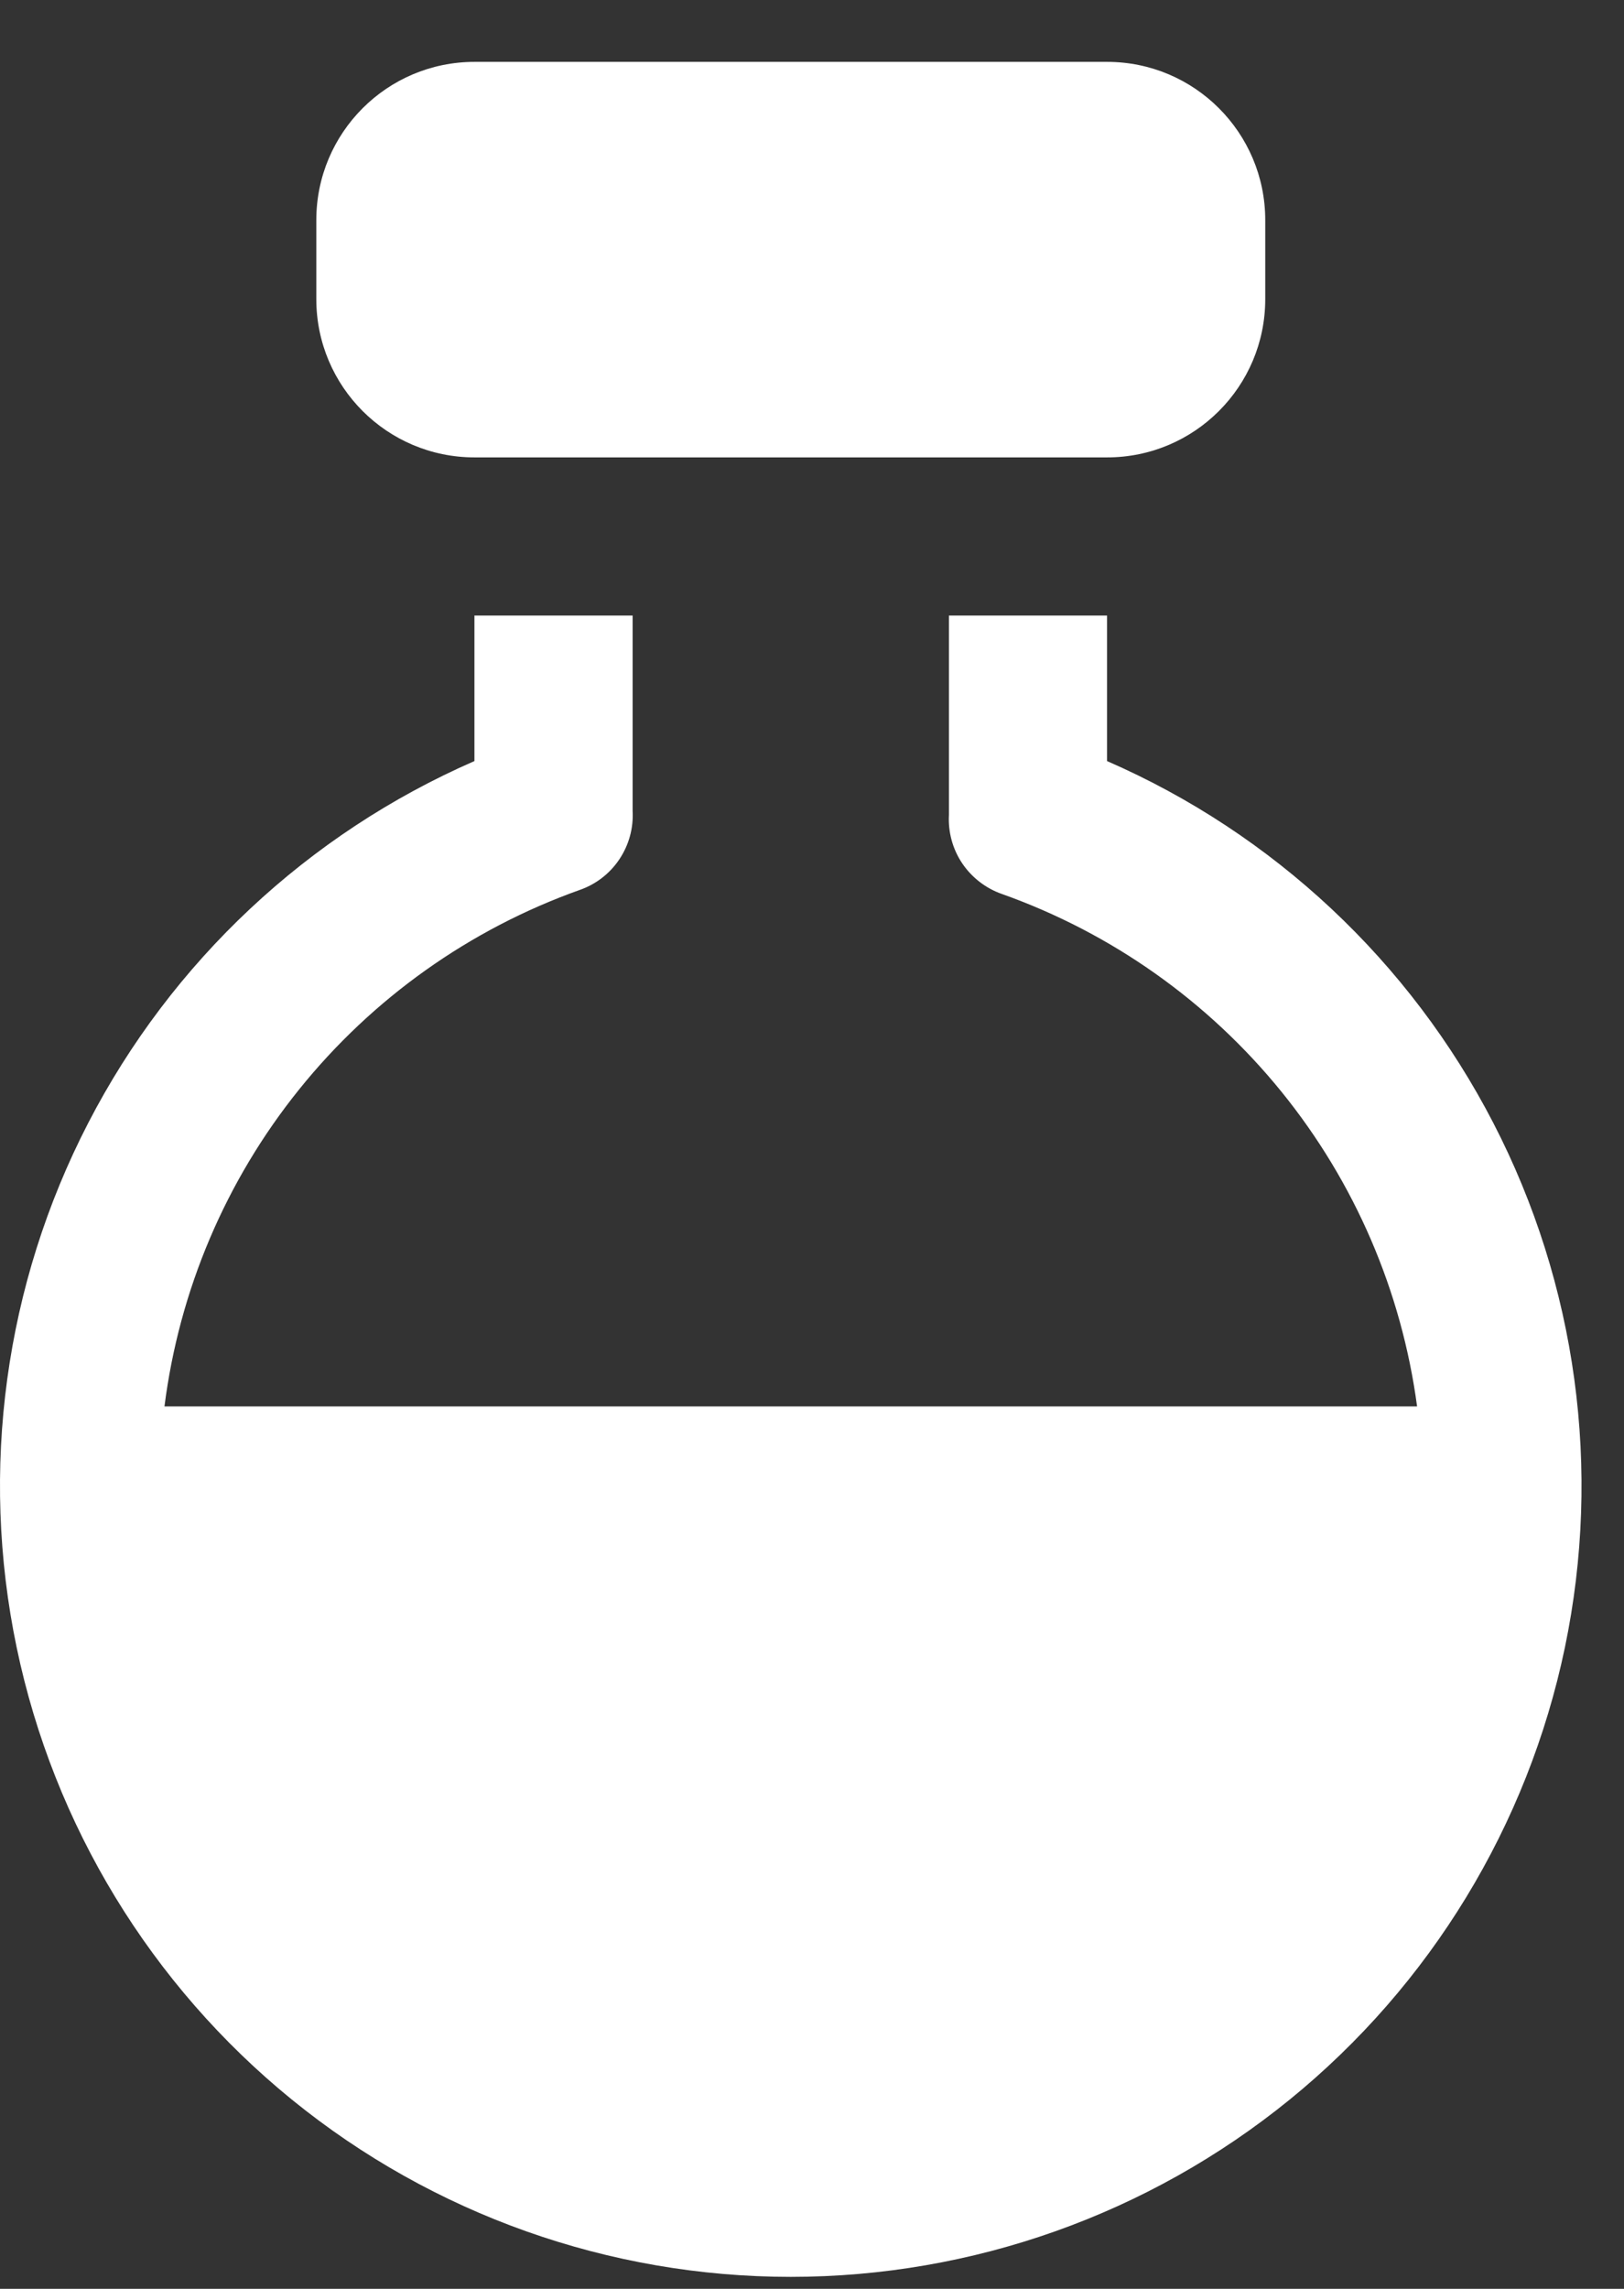
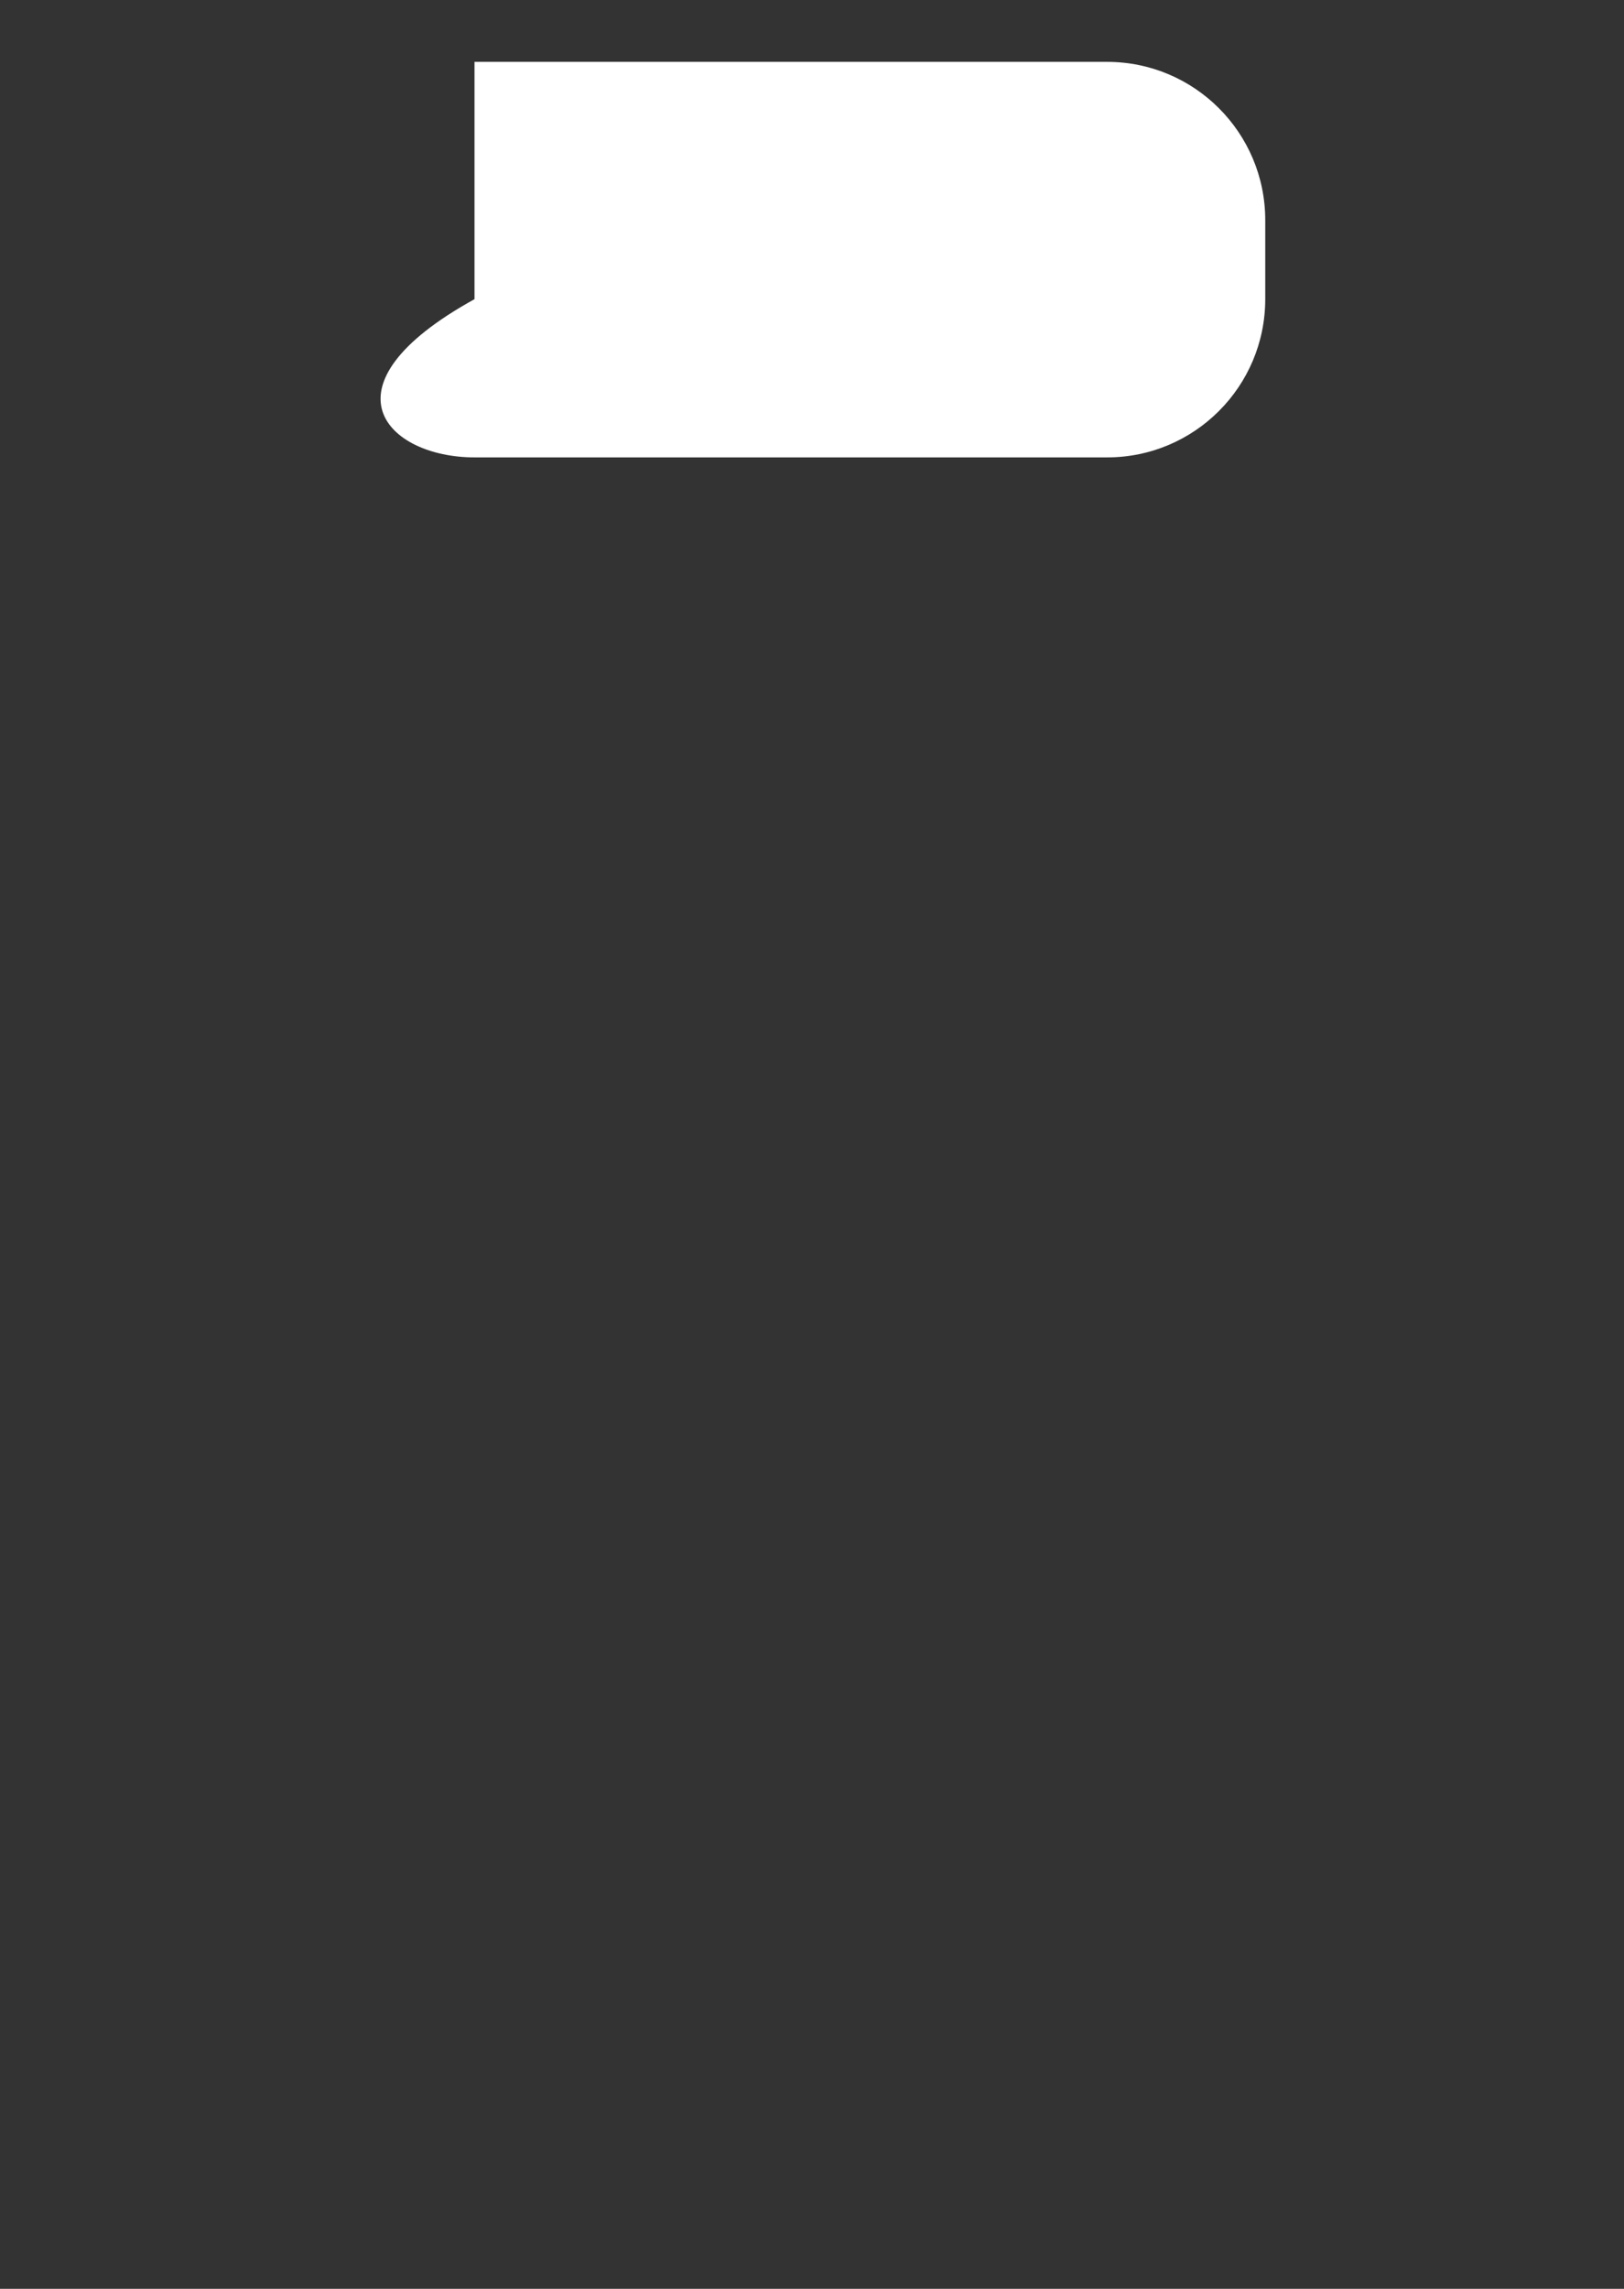
<svg xmlns="http://www.w3.org/2000/svg" width="22" height="31" viewBox="0 0 22 31" fill="none">
  <rect x="0" y="0" width="22" height="31" fill="#333333" stroke="none" />
-   <path d="M14.997 10.308V8.337H12.855V11.036C12.842 11.269 12.905 11.499 13.034 11.692C13.164 11.885 13.353 12.031 13.572 12.108C15.058 12.636 16.368 13.563 17.361 14.788C18.353 16.012 18.988 17.487 19.197 19.049H2.228C2.427 17.477 3.058 15.991 4.051 14.757C5.044 13.522 6.36 12.586 7.852 12.054C8.072 11.978 8.261 11.832 8.39 11.639C8.52 11.445 8.583 11.215 8.57 10.983V8.337H6.427V10.308C4.172 11.292 2.324 13.024 1.195 15.21C0.065 17.397 -0.277 19.905 0.226 22.315C0.729 24.724 2.046 26.886 3.956 28.439C5.865 29.991 8.251 30.838 10.712 30.838C13.173 30.838 15.559 29.991 17.469 28.439C19.379 26.886 20.696 24.724 21.199 22.315C21.701 19.905 21.36 17.397 20.23 15.21C19.101 13.024 17.253 11.292 14.997 10.308Z" fill="white" />
-   <path d="M14.998 0.838H6.428C5.244 0.838 4.285 1.798 4.285 2.981V4.052C4.285 5.235 5.244 6.195 6.428 6.195H14.998C16.181 6.195 17.14 5.235 17.14 4.052V2.981C17.14 1.798 16.181 0.838 14.998 0.838Z" fill="white" />
+   <path d="M14.998 0.838H6.428V4.052C4.285 5.235 5.244 6.195 6.428 6.195H14.998C16.181 6.195 17.14 5.235 17.14 4.052V2.981C17.14 1.798 16.181 0.838 14.998 0.838Z" fill="white" />
</svg>